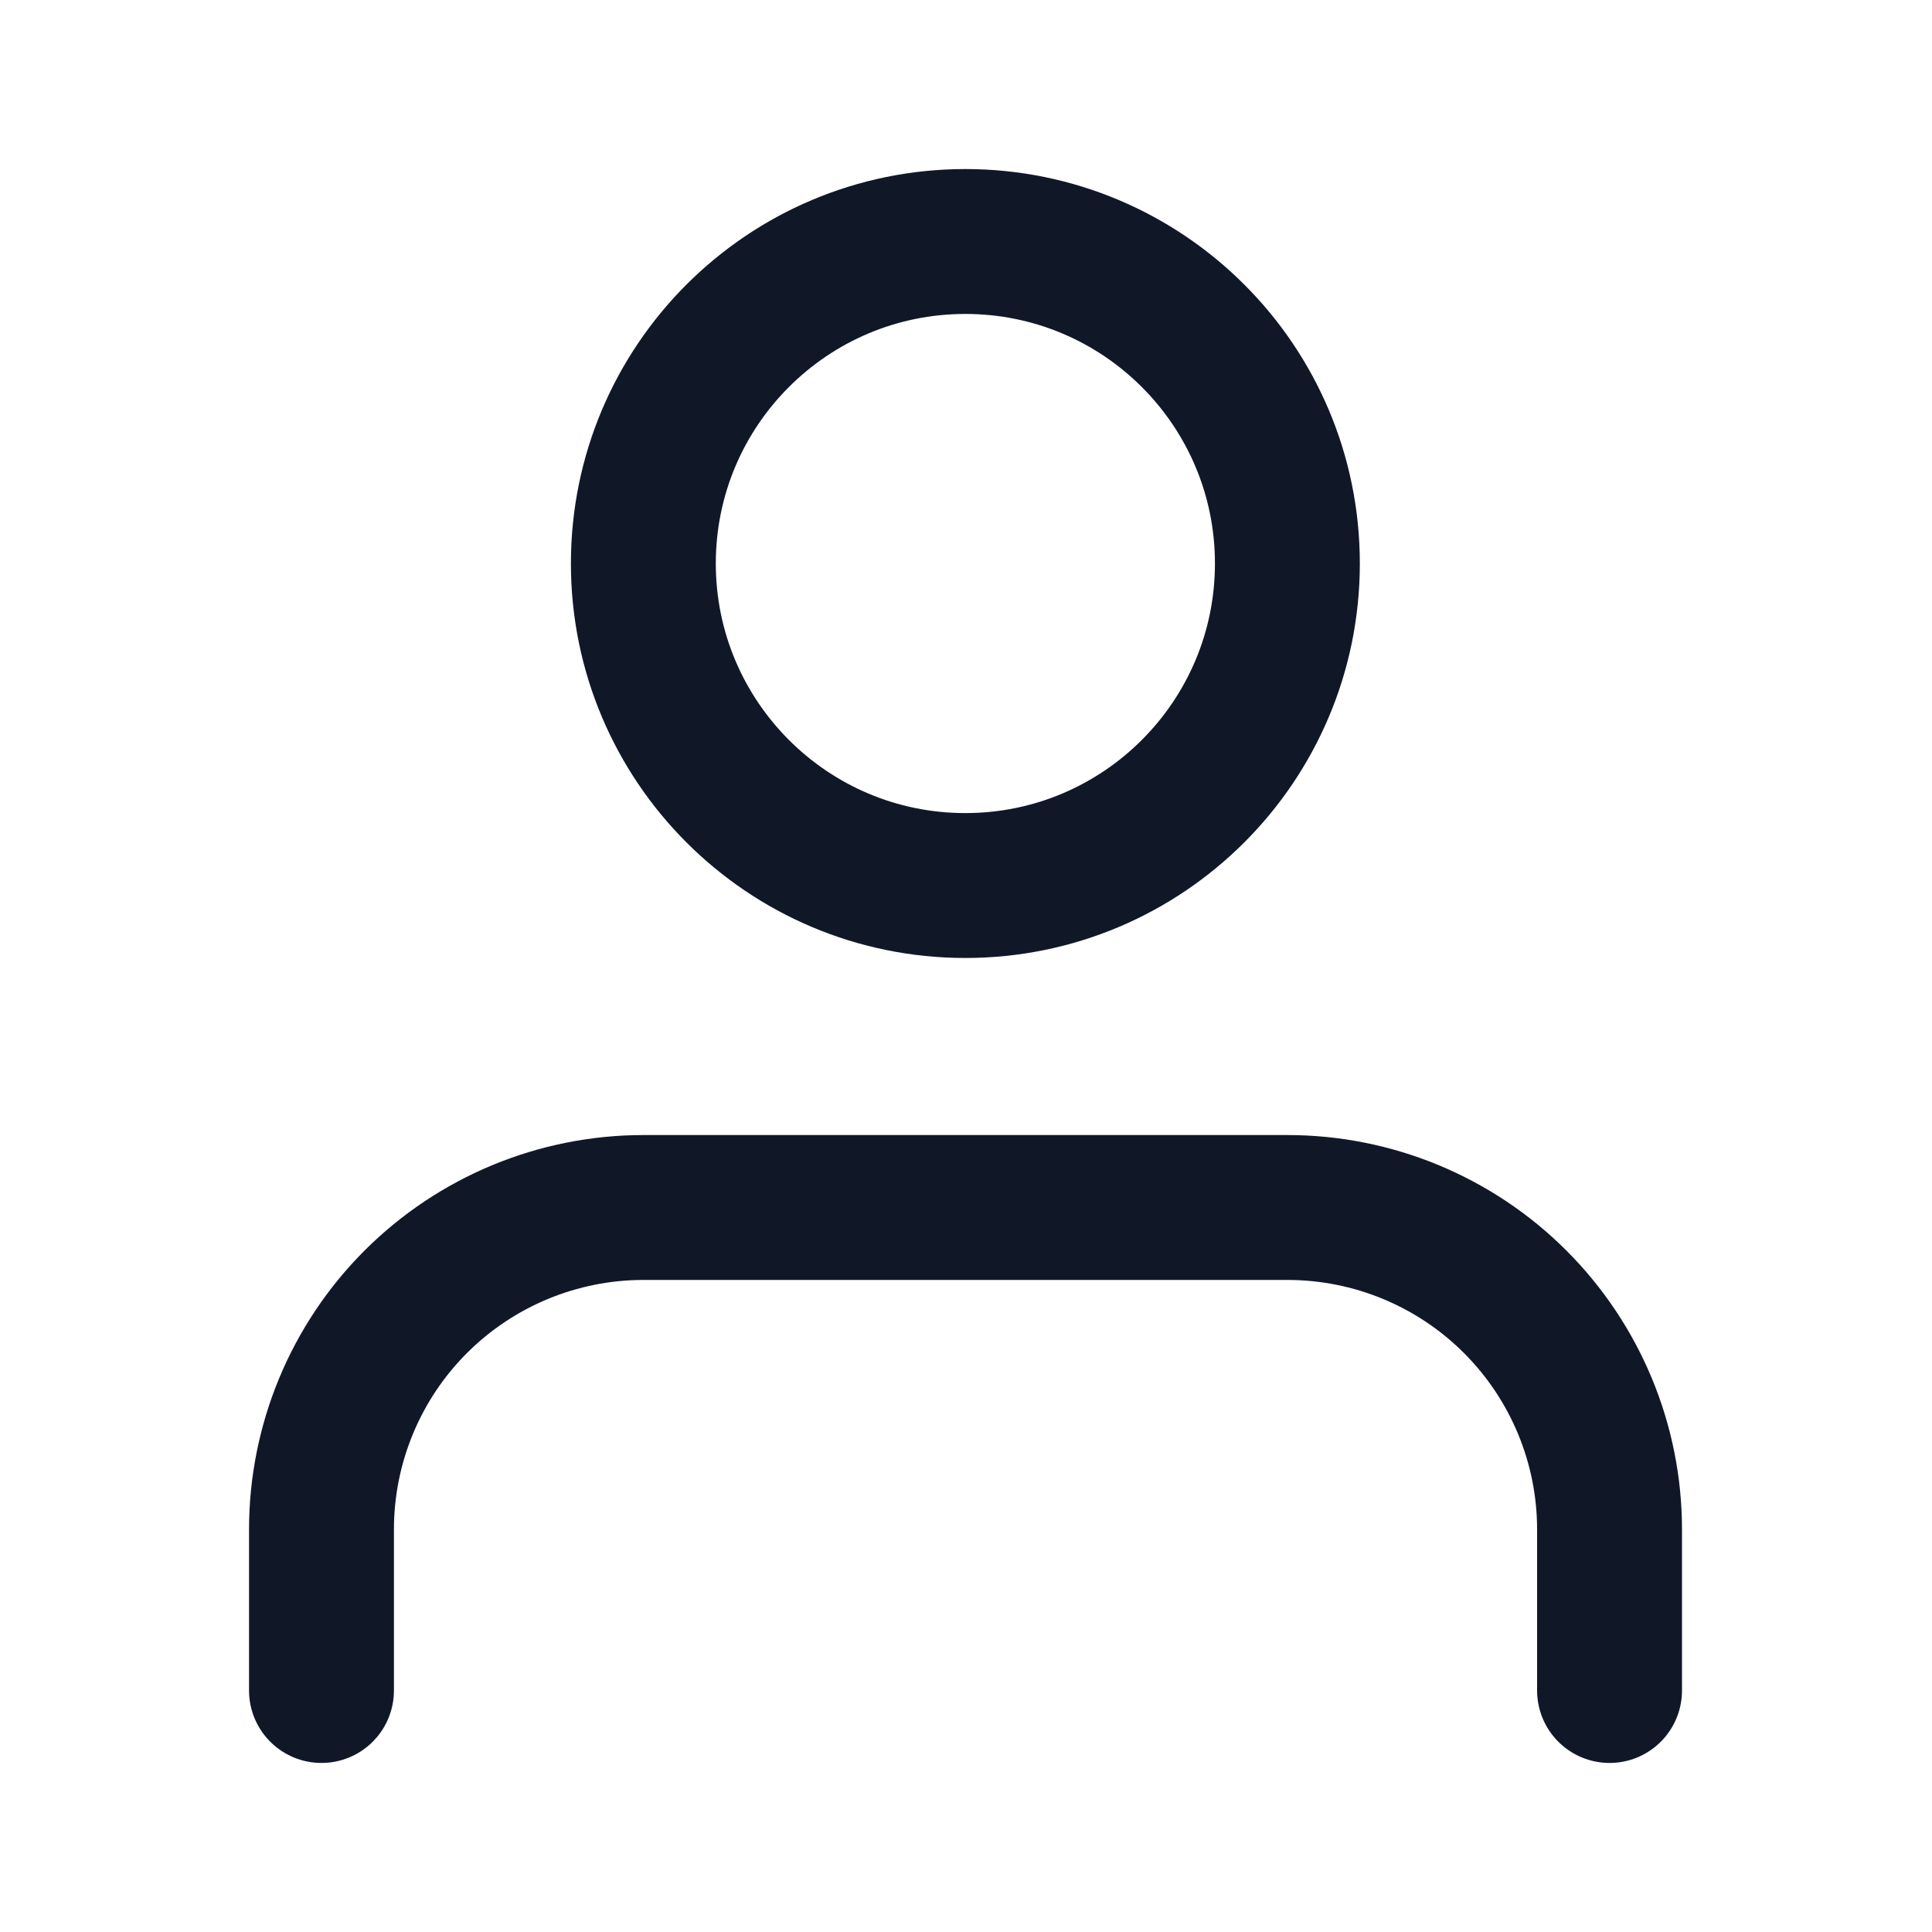
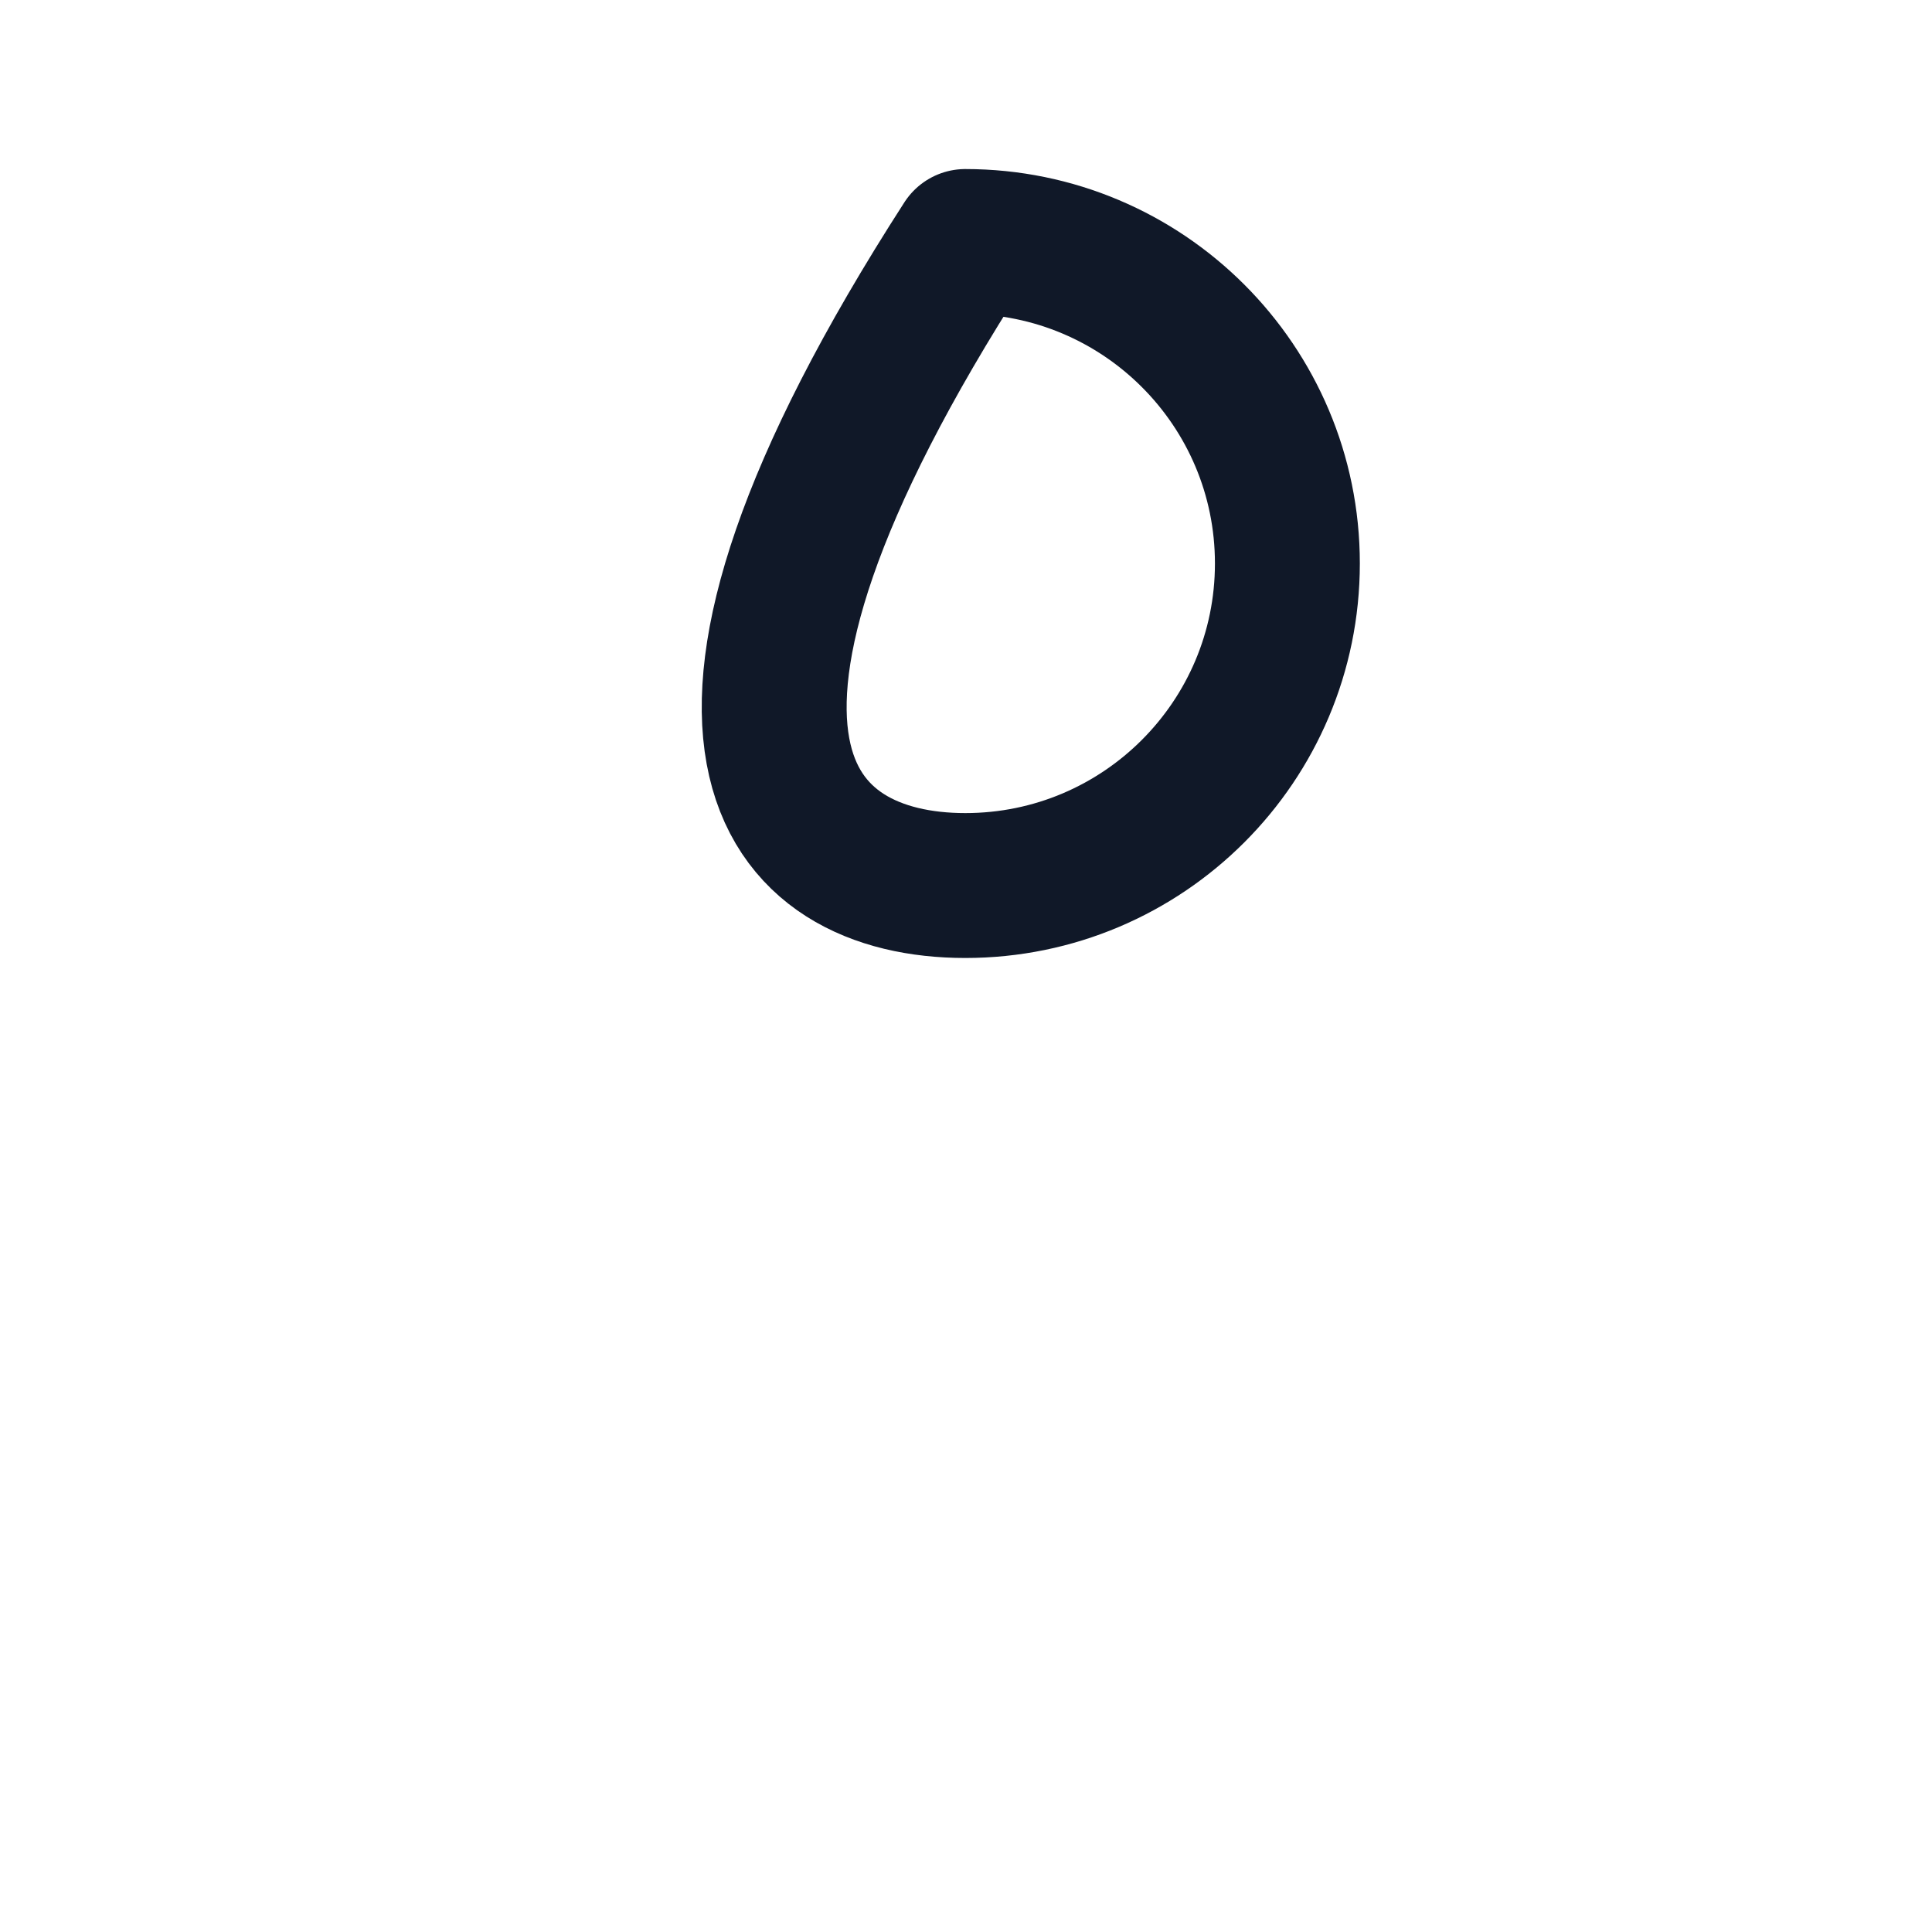
<svg xmlns="http://www.w3.org/2000/svg" width="20" height="20" viewBox="0 0 20 20" fill="none">
-   <path d="M16.662 17.5V15.833C16.662 14.949 16.31 14.101 15.685 13.476C15.06 12.851 14.212 12.5 13.328 12.5H6.661C5.777 12.5 4.93 12.851 4.304 13.476C3.679 14.101 3.328 14.949 3.328 15.833V17.5" stroke="#101828" stroke-width="1.5" stroke-linecap="round" stroke-linejoin="round" />
-   <path d="M9.993 9.167C11.834 9.167 13.327 7.674 13.327 5.833C13.327 3.992 11.834 2.5 9.993 2.5C8.153 2.5 6.66 3.992 6.66 5.833C6.66 7.674 8.153 9.167 9.993 9.167Z" stroke="#101828" stroke-width="1.5" stroke-linecap="round" stroke-linejoin="round" />
+   <path d="M9.993 9.167C11.834 9.167 13.327 7.674 13.327 5.833C13.327 3.992 11.834 2.5 9.993 2.5C6.66 7.674 8.153 9.167 9.993 9.167Z" stroke="#101828" stroke-width="1.5" stroke-linecap="round" stroke-linejoin="round" />
</svg>